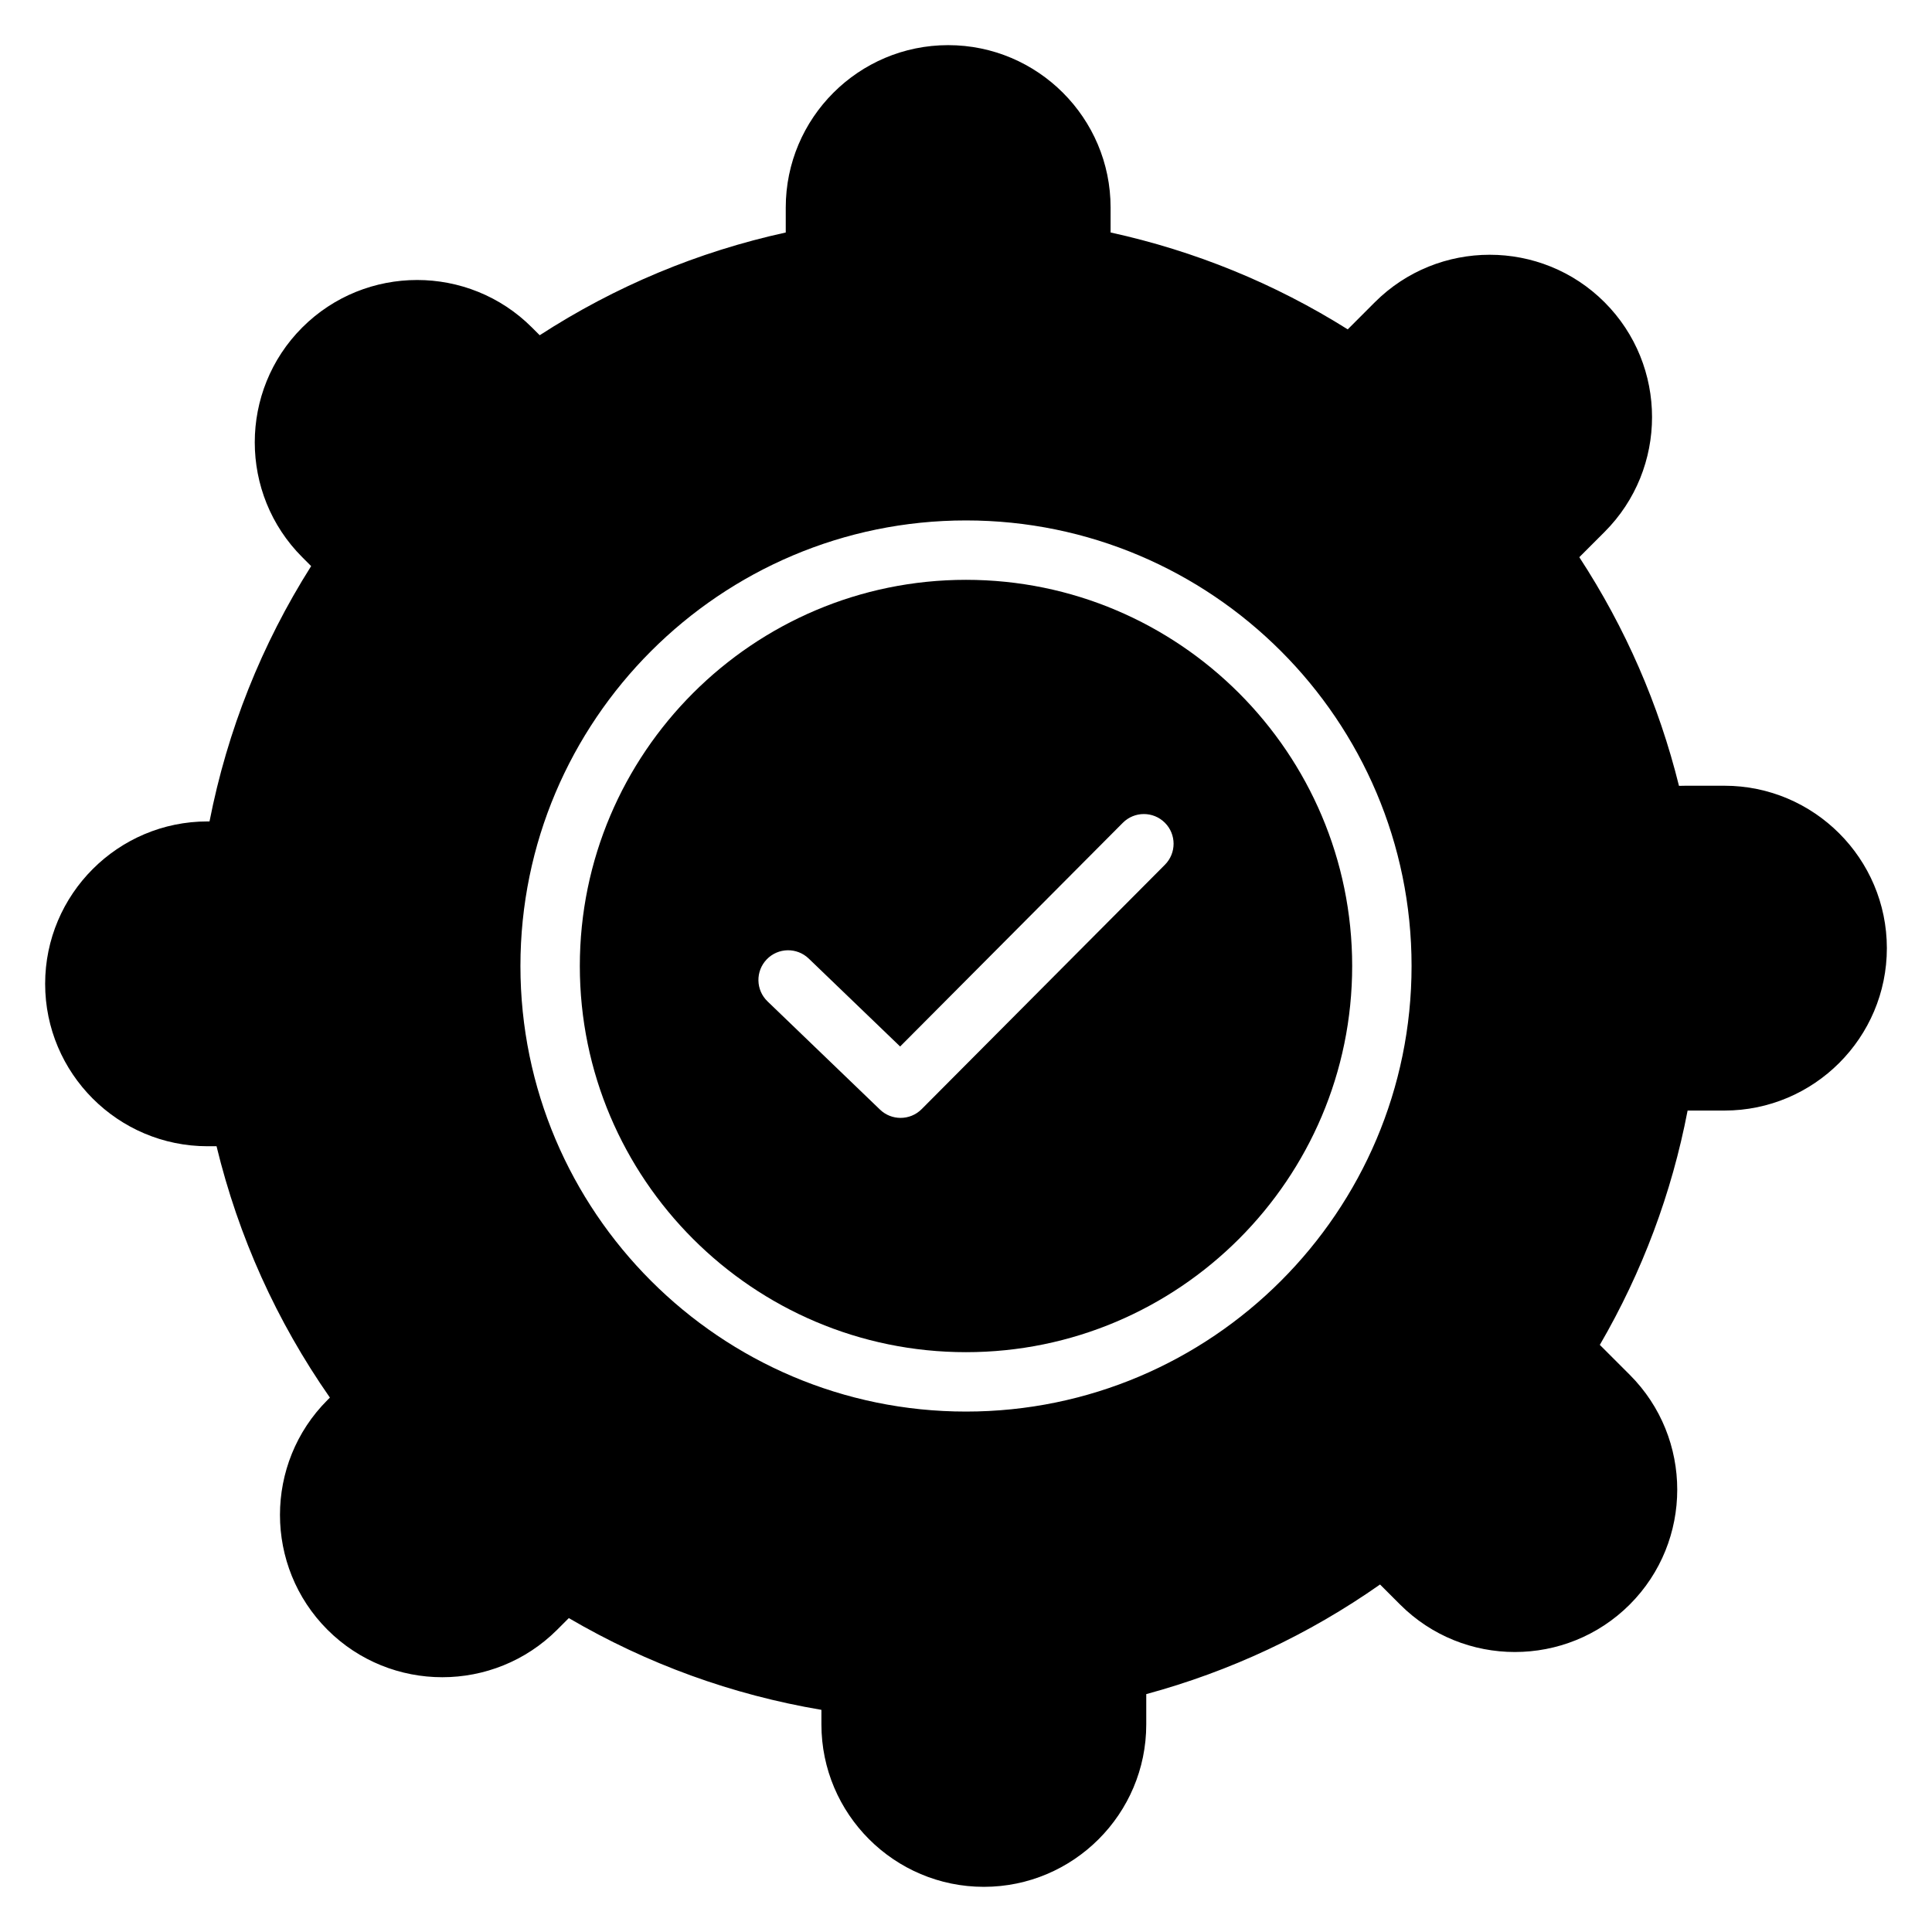
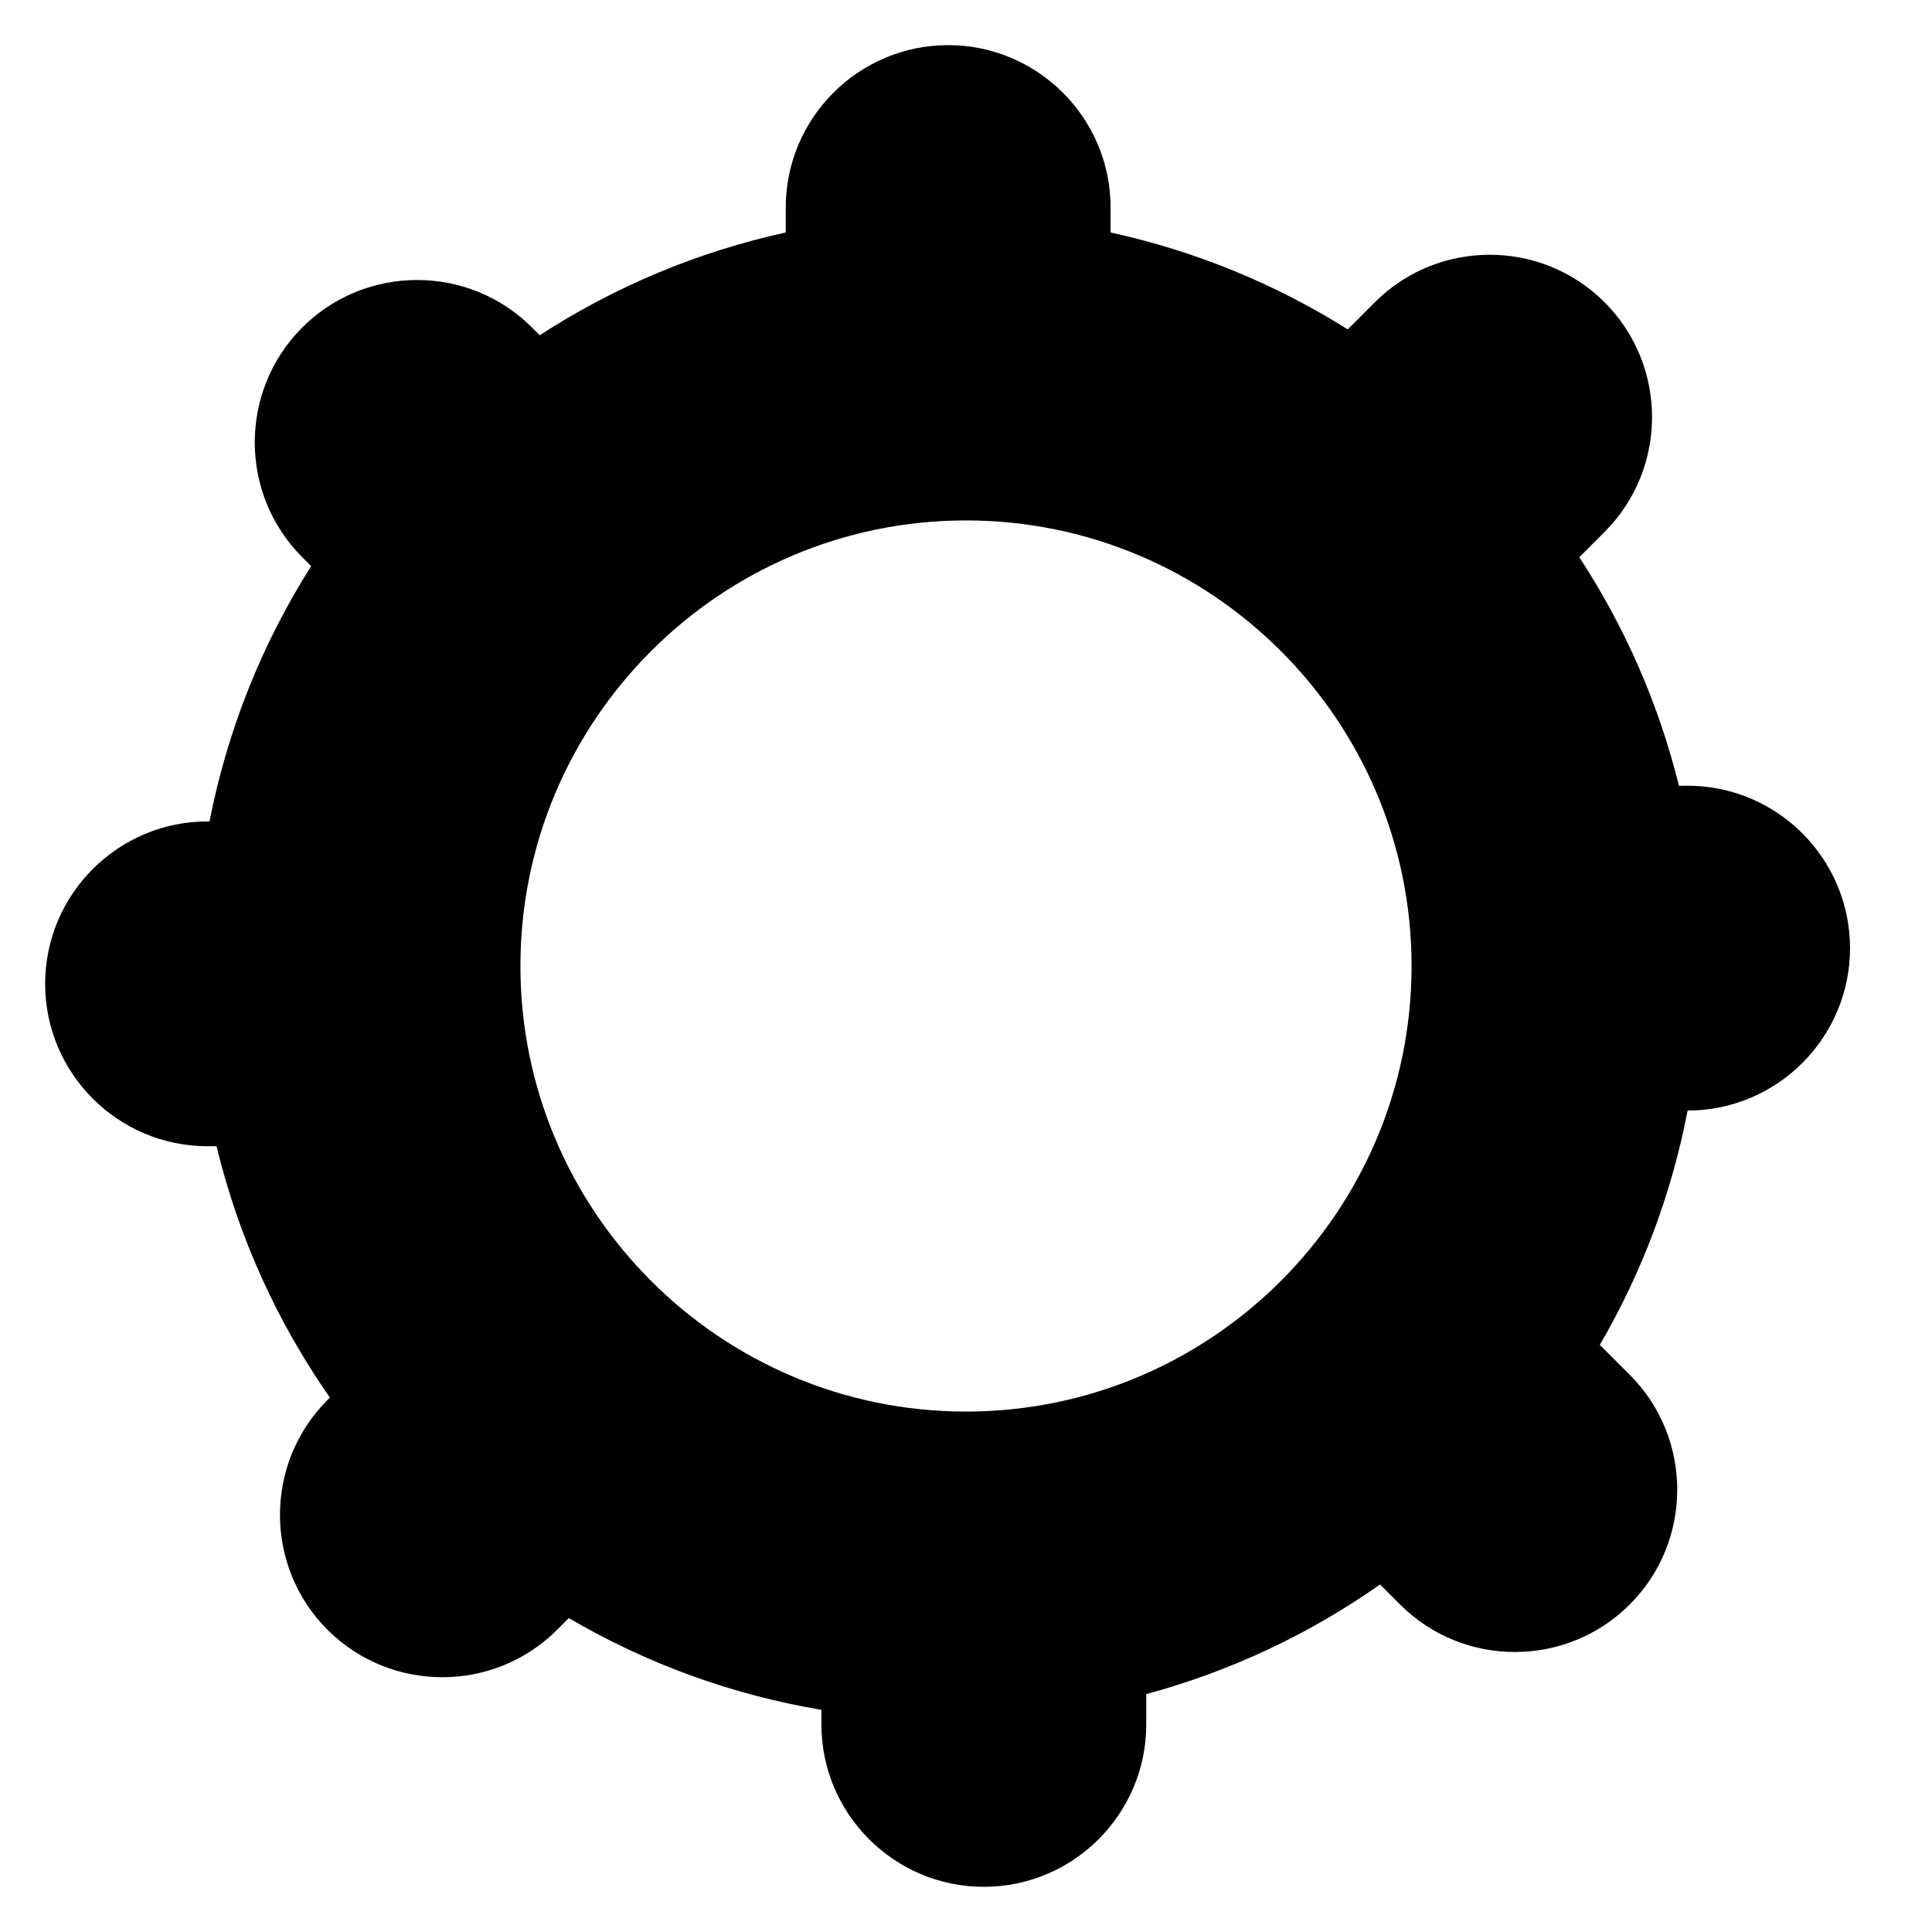
<svg xmlns="http://www.w3.org/2000/svg" fill="#000000" width="800px" height="800px" version="1.1" viewBox="144 144 512 512">
  <g>
-     <path d="m400 297.66c-56.426 0-102.34 45.91-102.34 102.34s45.91 102.34 102.34 102.34 102.34-45.91 102.34-102.34c0-56.43-45.91-102.34-102.34-102.34zm52.719 75.504-64.477 64.773c-1.539 1.543-3.559 2.316-5.578 2.316-1.969 0-3.934-0.73-5.461-2.199l-29.801-28.676c-3.133-3.016-3.227-7.996-0.215-11.133 3.012-3.133 7.992-3.231 11.133-0.215l24.223 23.305 59.016-59.285c3.066-3.082 8.051-3.094 11.137-0.023 3.078 3.066 3.09 8.051 0.023 11.137z" />
-     <path d="m600.99 352.23h-10.434c-0.535 0-1.07 0.012-1.609 0.031-5.336-21.562-14.199-41.887-26.414-60.602l6.688-6.688c16.781-16.781 16.781-44.09 0-60.875-16.781-16.777-44.086-16.773-60.875 0l-7.184 7.188c-19.363-12.156-40.445-20.766-62.844-25.676v-6.606c0-23.727-19.309-43.039-43.043-43.039-23.734 0-43.043 19.309-43.043 43.043v6.606c-23.289 5.109-45.168 14.246-65.203 27.227l-2.055-2.051c-16.781-16.785-44.086-16.777-60.875 0-16.777 16.781-16.777 44.09 0 60.875l2.359 2.359c-13.152 20.797-22.195 43.504-26.934 67.664h-0.516c-23.73-0.008-43.043 19.301-43.043 43.035s19.309 43.043 43.043 43.043h2.379c5.816 23.984 15.898 46.34 30.039 66.613l-0.645 0.645c-16.781 16.781-16.781 44.09 0 60.875 16.781 16.777 44.09 16.777 60.875 0l3.086-3.086c20.762 12.148 43.227 20.309 66.941 24.316v3.859c0 23.734 19.309 43.043 43.043 43.043 23.734 0 43.043-19.309 43.043-43.043v-8.027c22.285-6.047 43.066-15.793 61.957-29.051l5.301 5.301c16.781 16.793 44.09 16.781 60.875 0 16.777-16.781 16.777-44.09 0-60.875l-7.379-7.375c-0.18-0.184-0.367-0.367-0.555-0.547 11.262-19.379 19.066-40.211 23.266-62.102h9.762c23.734 0 43.043-19.309 43.043-43.043-0.008-23.727-19.316-43.039-43.051-43.039zm-200.99 165.85c-65.109 0-118.08-52.973-118.08-118.08s52.973-118.08 118.08-118.08 118.08 52.973 118.08 118.08c-0.004 65.113-52.973 118.08-118.08 118.08z" />
+     <path d="m600.99 352.23h-10.434c-0.535 0-1.07 0.012-1.609 0.031-5.336-21.562-14.199-41.887-26.414-60.602l6.688-6.688c16.781-16.781 16.781-44.09 0-60.875-16.781-16.777-44.086-16.773-60.875 0l-7.184 7.188c-19.363-12.156-40.445-20.766-62.844-25.676v-6.606c0-23.727-19.309-43.039-43.043-43.039-23.734 0-43.043 19.309-43.043 43.043v6.606c-23.289 5.109-45.168 14.246-65.203 27.227l-2.055-2.051c-16.781-16.785-44.086-16.777-60.875 0-16.777 16.781-16.777 44.09 0 60.875l2.359 2.359c-13.152 20.797-22.195 43.504-26.934 67.664h-0.516c-23.73-0.008-43.043 19.301-43.043 43.035s19.309 43.043 43.043 43.043h2.379c5.816 23.984 15.898 46.34 30.039 66.613l-0.645 0.645c-16.781 16.781-16.781 44.09 0 60.875 16.781 16.777 44.09 16.777 60.875 0l3.086-3.086c20.762 12.148 43.227 20.309 66.941 24.316v3.859c0 23.734 19.309 43.043 43.043 43.043 23.734 0 43.043-19.309 43.043-43.043v-8.027c22.285-6.047 43.066-15.793 61.957-29.051l5.301 5.301c16.781 16.793 44.09 16.781 60.875 0 16.777-16.781 16.777-44.09 0-60.875l-7.379-7.375c-0.18-0.184-0.367-0.367-0.555-0.547 11.262-19.379 19.066-40.211 23.266-62.102c23.734 0 43.043-19.309 43.043-43.043-0.008-23.727-19.316-43.039-43.051-43.039zm-200.99 165.85c-65.109 0-118.08-52.973-118.08-118.08s52.973-118.08 118.08-118.08 118.08 52.973 118.08 118.08c-0.004 65.113-52.973 118.08-118.08 118.08z" />
  </g>
</svg>